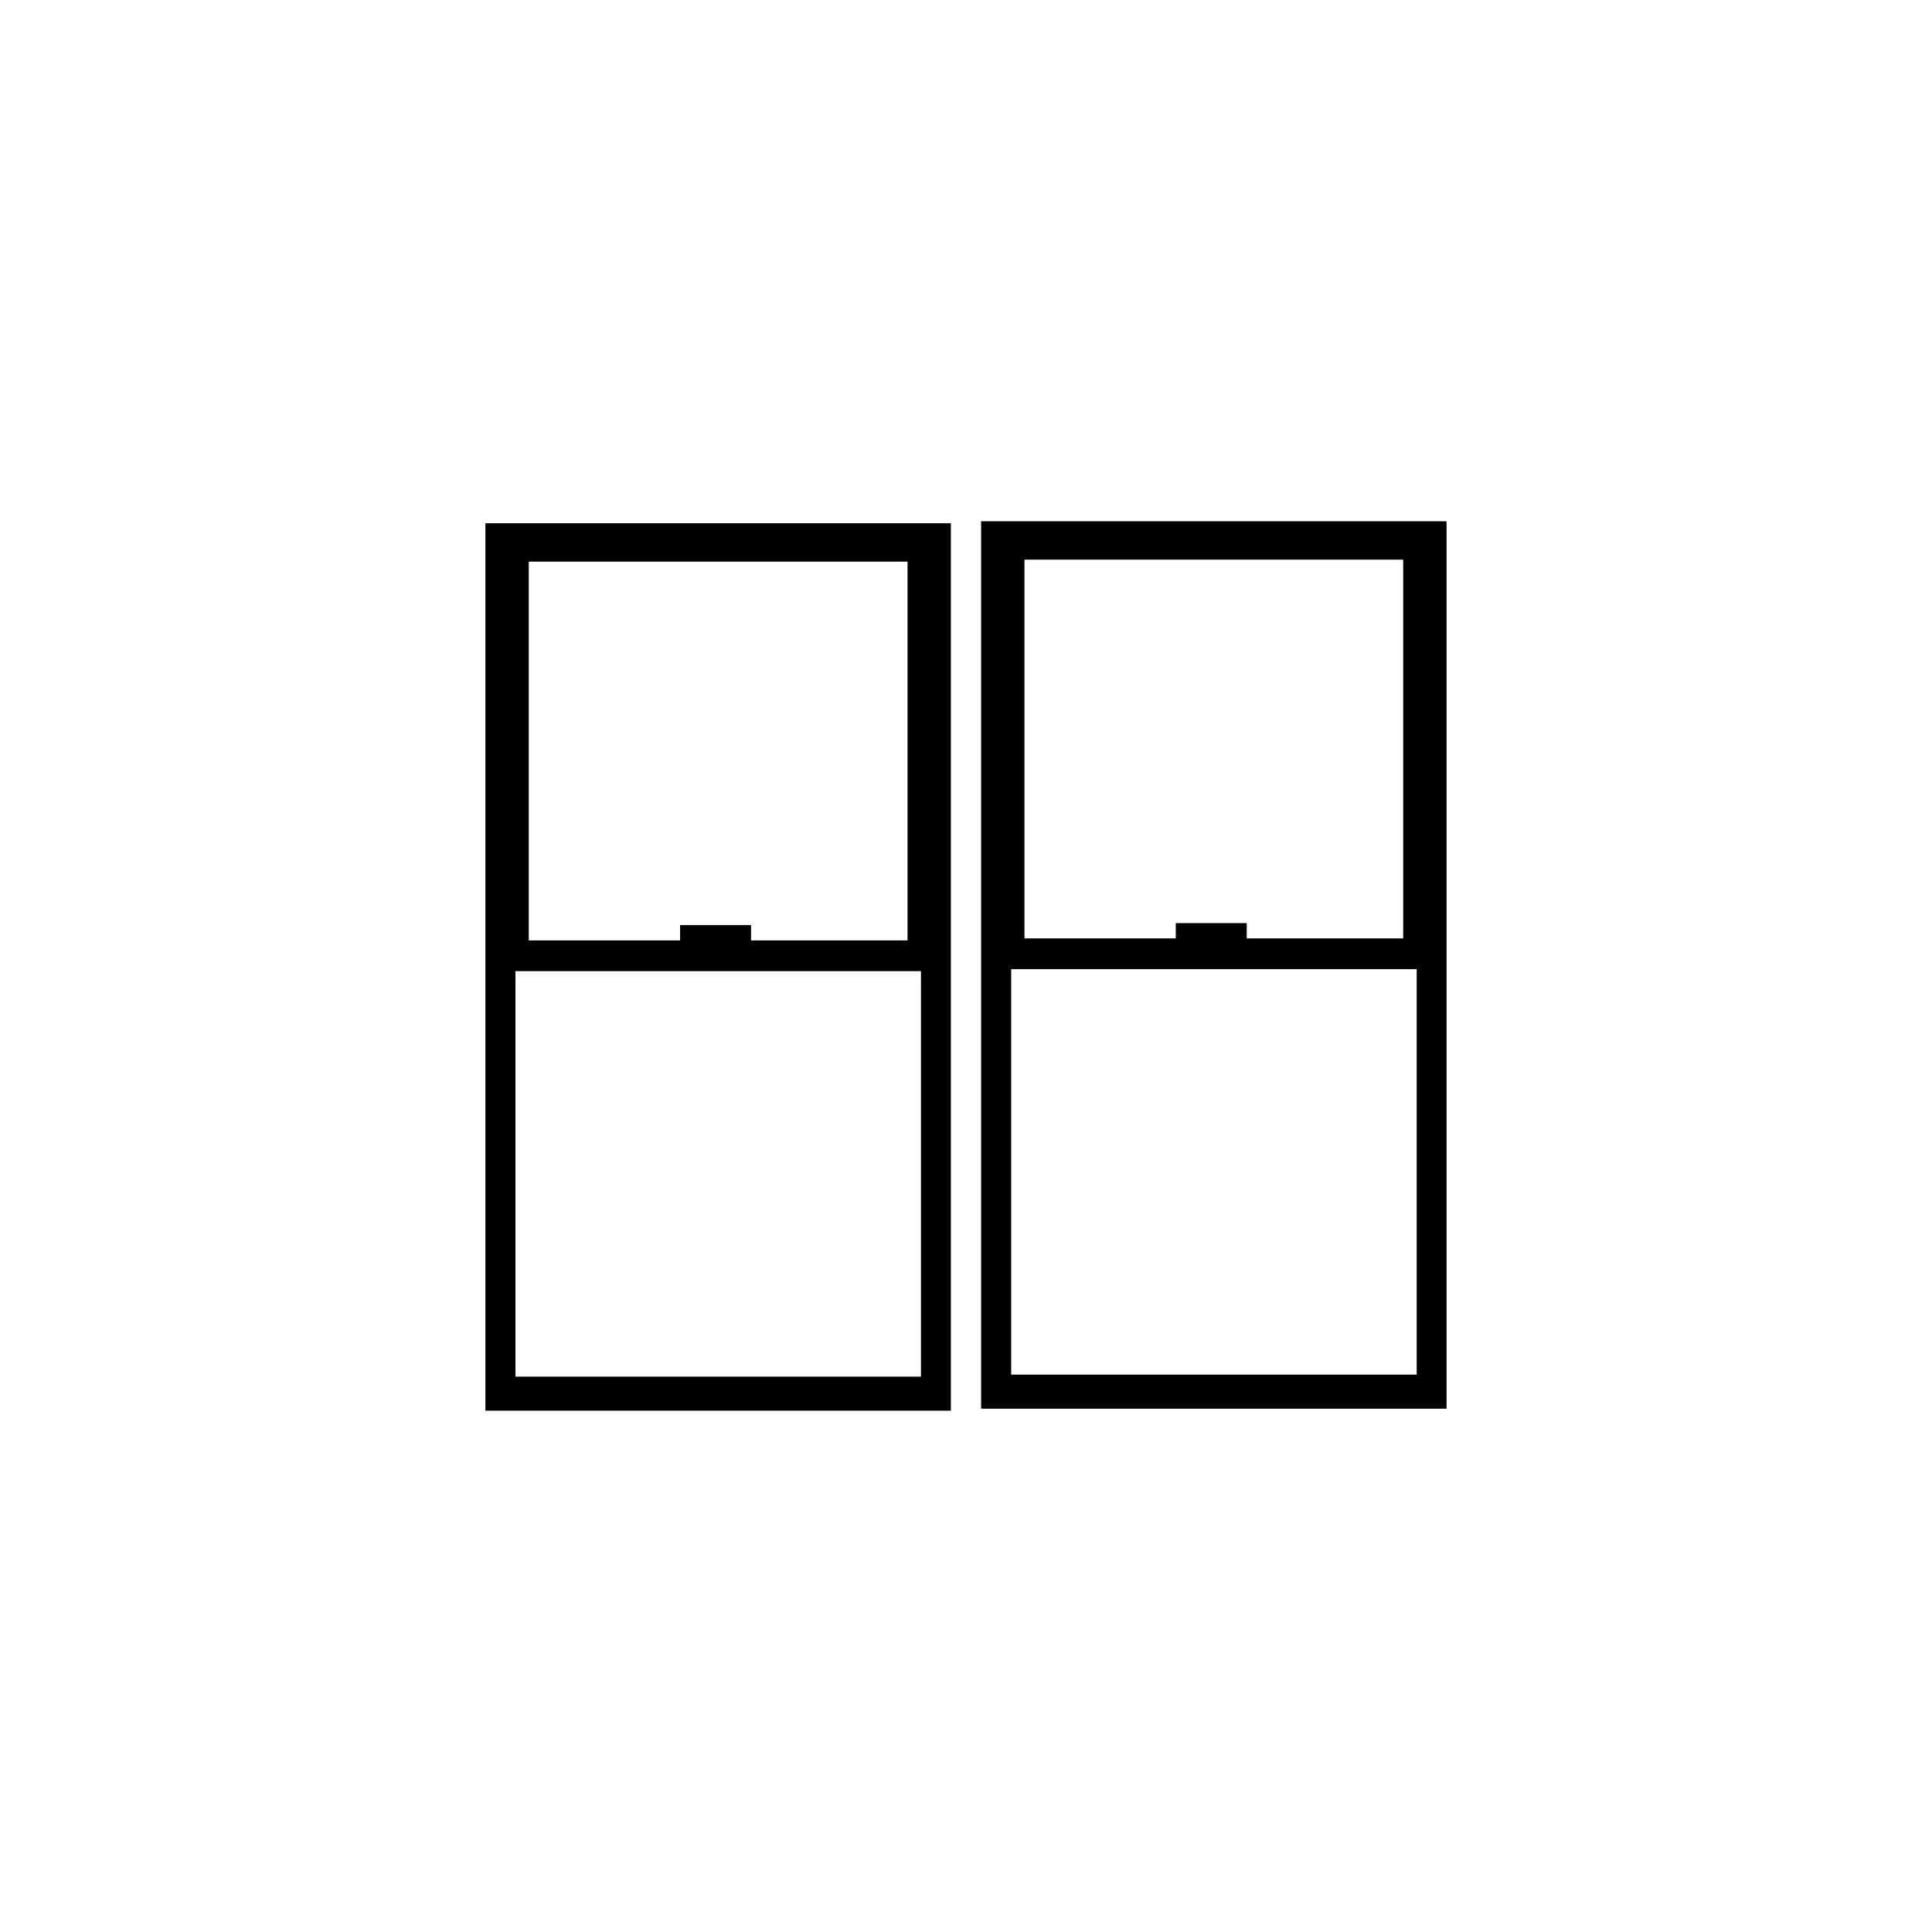
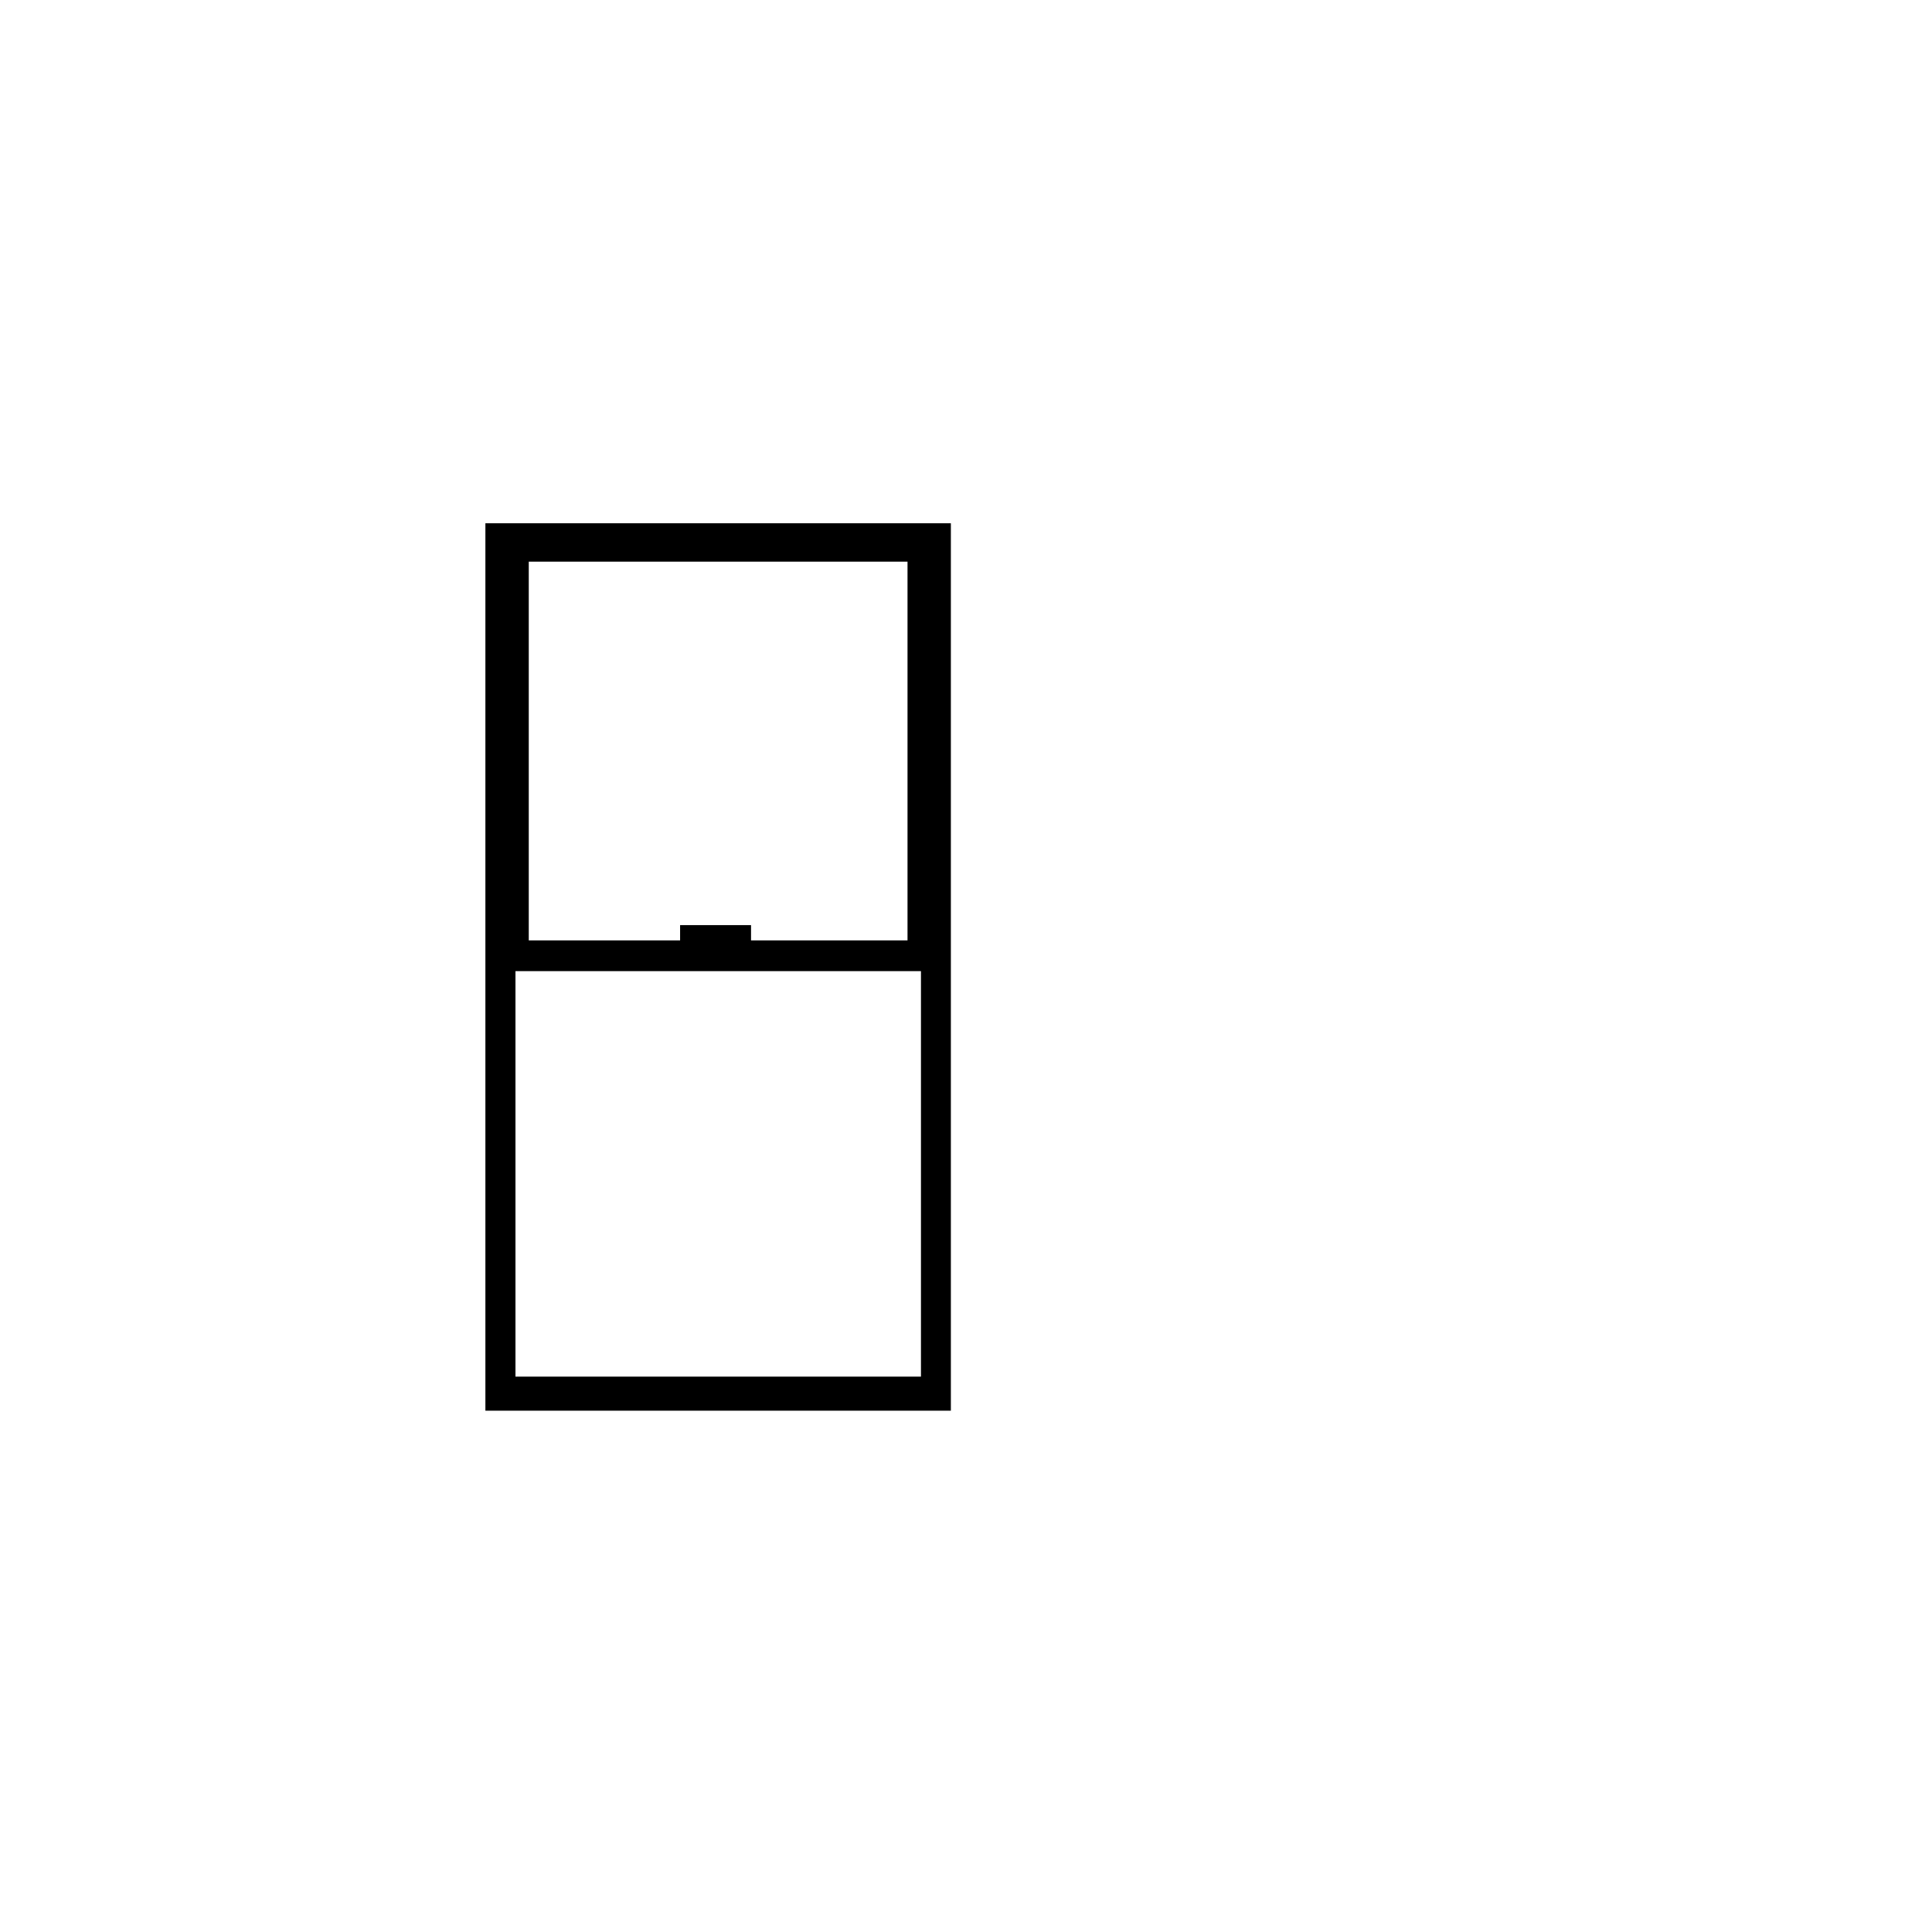
<svg xmlns="http://www.w3.org/2000/svg" width="1200pt" height="1200pt" version="1.1" viewBox="0 0 1200 1200">
  <g>
    <path d="m466.48 584.1v-9.492h-44.059v9.492h-93.996v-235.25h235.25v235.25zm-164.99 292.1h289.11v-551.19h-289.11zm18.676-21.152v-251.86h251.86v251.86z" />
-     <path d="m774.36 582.86v-9.492h-44.059v9.492h-93.996v-235.25h235.25v235.25zm-164.98 292.1h289.11v-551.19h-289.11zm18.676-21.152v-251.86h251.86v251.86z" />
  </g>
</svg>